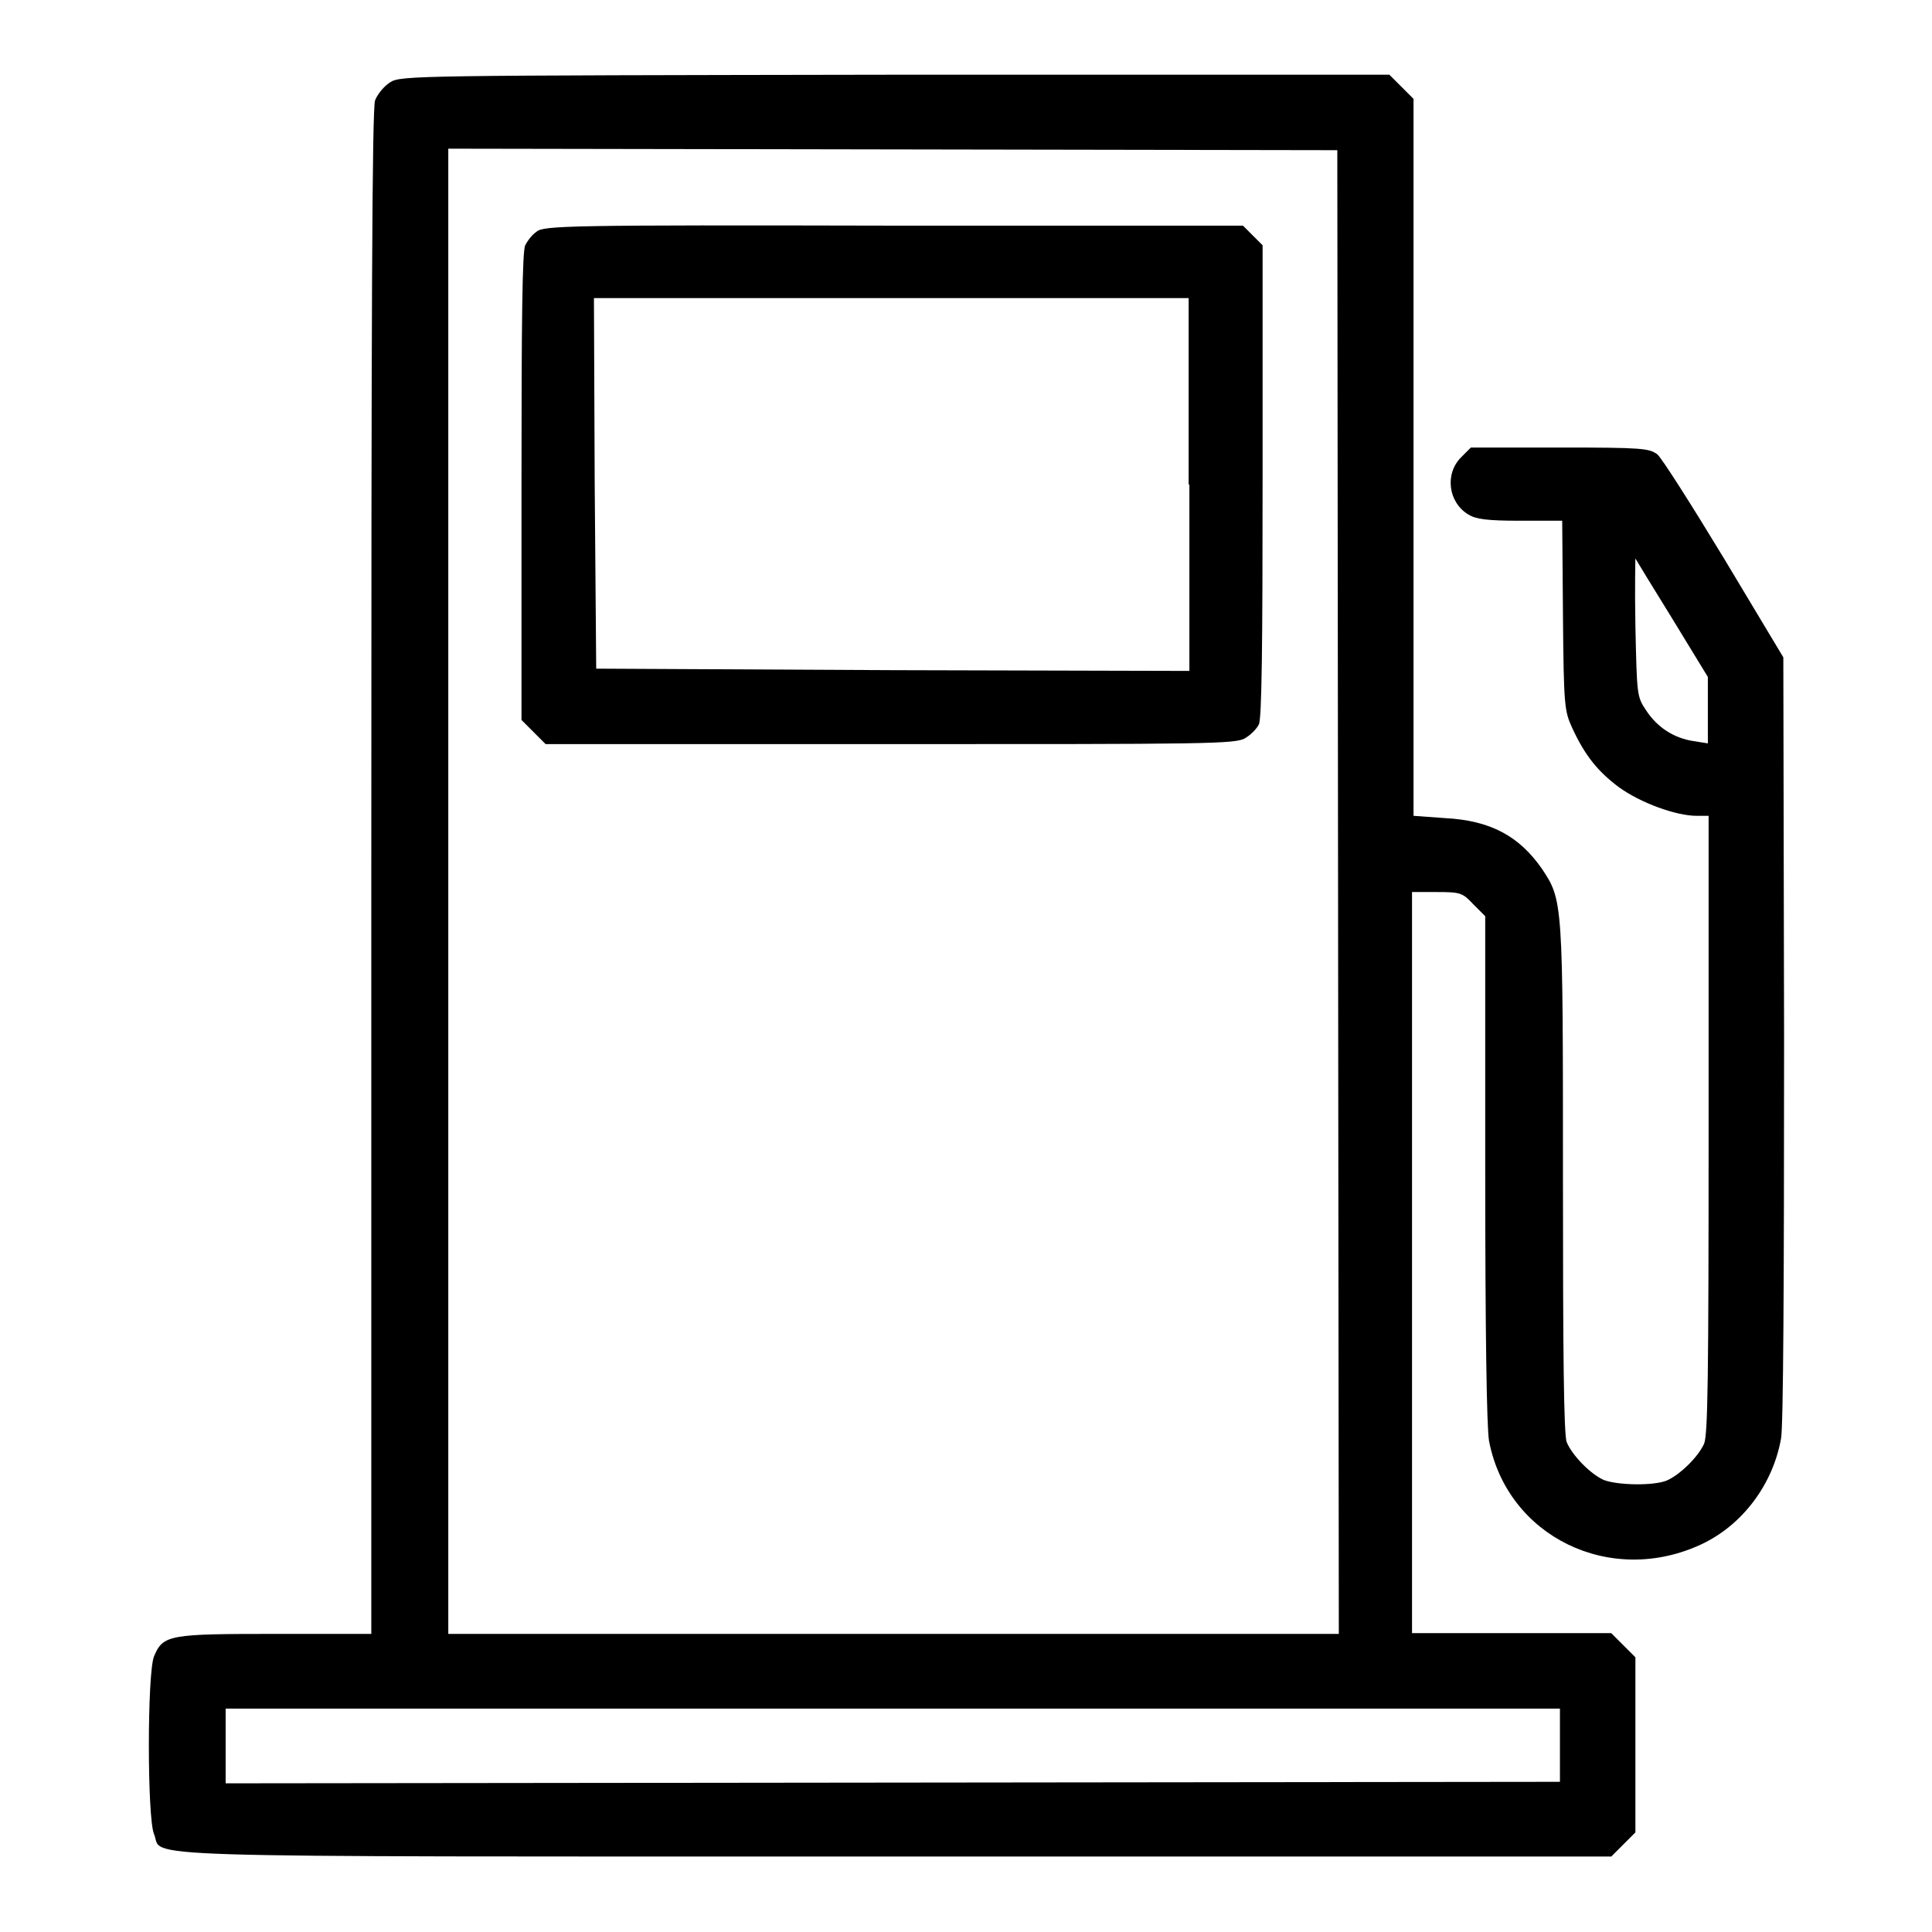
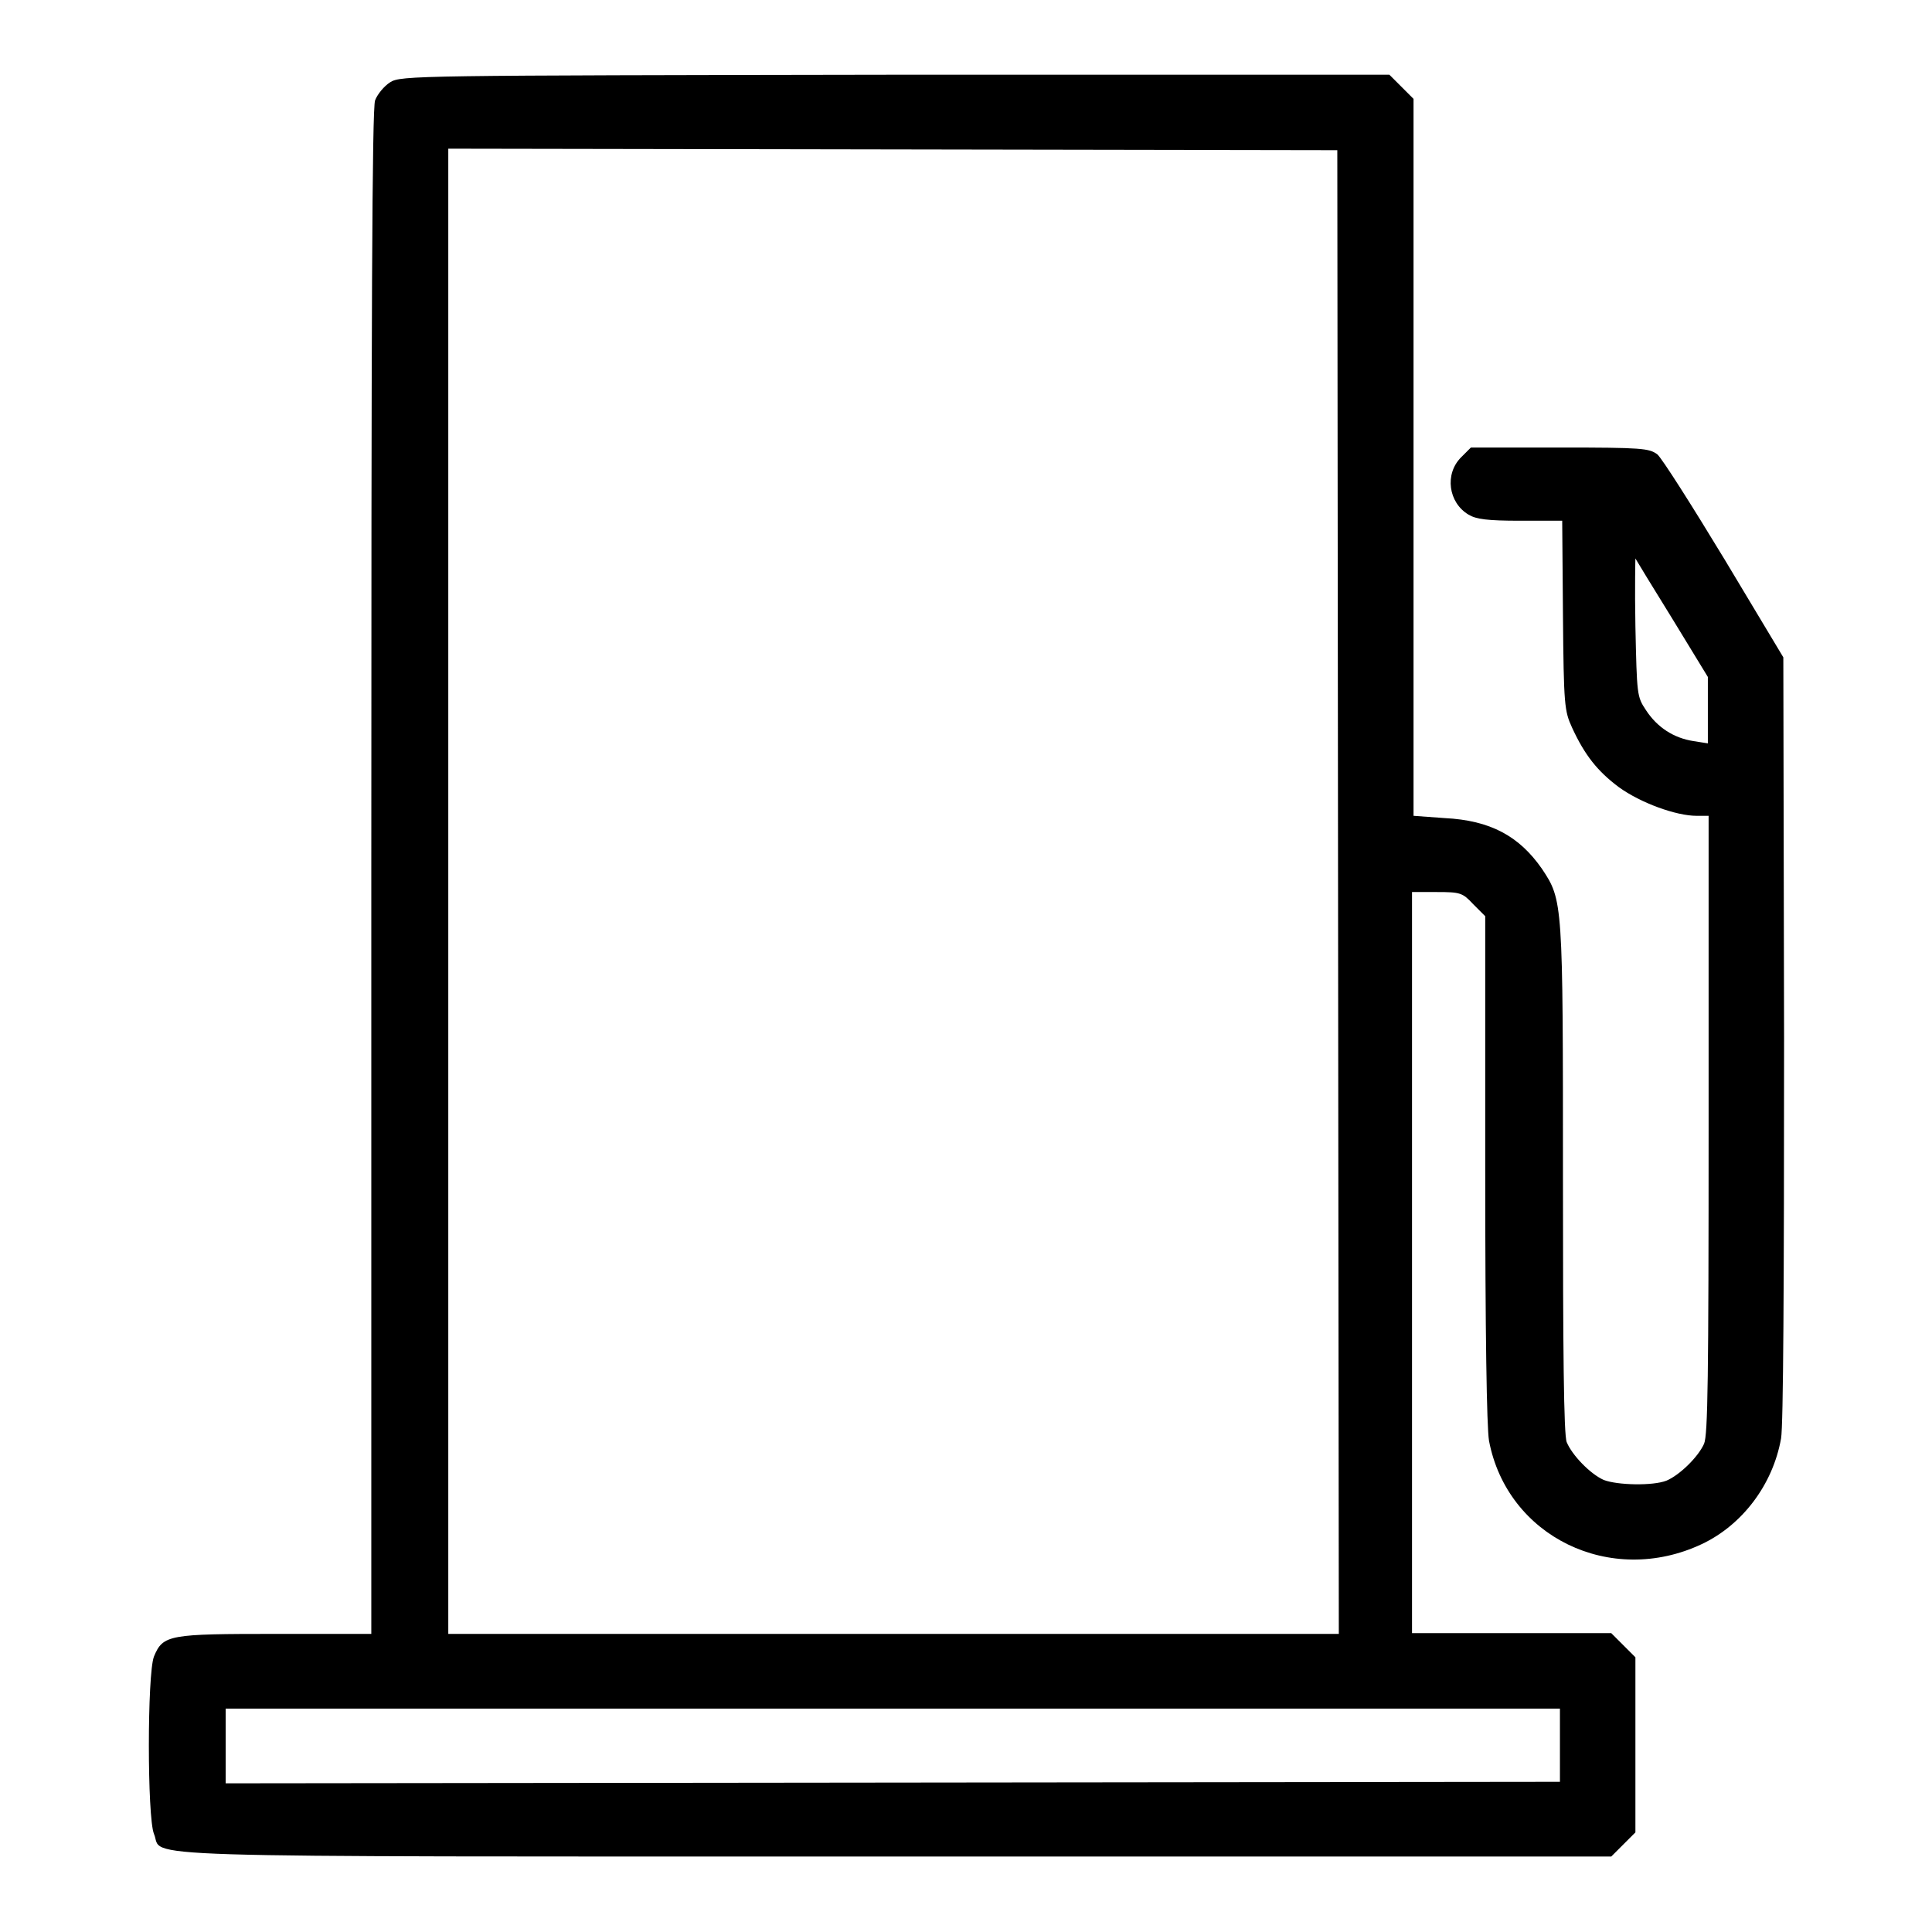
<svg xmlns="http://www.w3.org/2000/svg" version="1.1" x="0px" y="0px" viewBox="0 0 256 256" enable-background="new 0 0 256 256" xml:space="preserve">
  <g>
    <g>
      <g>
        <path fill="#000000" d="M51.7,10.9c-0.8,0.5-1.7,1.6-2,2.4c-0.4,1.1-0.5,28.5-0.5,102.3v100.9H36.6c-14.2,0-15,0.1-16.2,3c-0.9,2.3-0.9,21.3,0,23.5c1.4,3.2-6.9,3,98.3,3h94.8l1.6-1.6l1.6-1.6v-11.6v-11.6l-1.6-1.6l-1.6-1.6h-13.2h-13.2v-49.1v-49.1h3.3c3.1,0,3.4,0.1,4.8,1.6l1.6,1.6v33.4c0,22.1,0.2,34.3,0.5,36.1c2.4,12.7,16.1,19.4,28.2,13.7c5.3-2.5,9.4-7.8,10.5-14c0.3-1.7,0.4-20.2,0.4-53l-0.1-50.5l-7.8-13c-4.3-7.1-8.3-13.4-8.9-13.9c-1.1-0.8-2-0.9-12.9-0.9h-11.8l-1.3,1.3c-2.2,2.2-1.7,6,1,7.6c1,0.6,2.5,0.8,6.8,0.8h5.6l0.1,12.5c0.1,12,0.2,12.7,1.2,14.9c1.7,3.7,3.4,5.8,6.2,7.9c2.9,2.1,7.6,3.8,10.3,3.8h1.6V149c0,33.7-0.1,41.1-0.6,42.3c-0.8,1.8-3.3,4.2-5,4.9c-1.8,0.7-6.5,0.6-8.3-0.1c-1.8-0.8-4.2-3.3-4.9-5c-0.4-0.9-0.5-12.3-0.5-34.8c0-36.9,0-37-2.8-41.2c-3-4.3-6.8-6.4-12.9-6.7l-4.1-0.3V60.6V13.1l-1.6-1.6l-1.6-1.6h-65.4C55.1,10,53.1,10,51.7,10.9z M177.3,118.2l0.1,98.3h-59h-59v-98.4V19.7l58.9,0.1l58.9,0.1L177.3,118.2z M221.6,82l4.7,7.7v4.4v4.4l-1.9-0.3c-2.6-0.4-4.8-1.8-6.3-4.1c-1.2-1.8-1.2-2-1.4-11.1c-0.1-5.1,0-9.2,0-9C216.8,74.2,219,77.8,221.6,82z M206.7,231.3v4.8l-88.4,0.1l-88.4,0.1v-4.9v-5l88.4,0l88.4,0V231.3z" />
-         <path fill="#000000" d="M71.1,30.7c-0.6,0.4-1.2,1.2-1.5,1.8c-0.4,0.7-0.5,10-0.5,31.9v31l1.6,1.6l1.6,1.6h45.7c41.8,0,45.8,0,47-0.8c0.7-0.4,1.5-1.2,1.8-1.8c0.4-0.7,0.5-10.8,0.5-32.2V32.5l-1.3-1.3l-1.3-1.3h-46.3C75.2,29.8,72,29.9,71.1,30.7z M157.6,64.2v24.7l-39.3-0.1L79,88.6L78.8,64l-0.1-24.5h39.4h39.4V64.2L157.6,64.2z" />
      </g>
    </g>
  </g>
</svg>